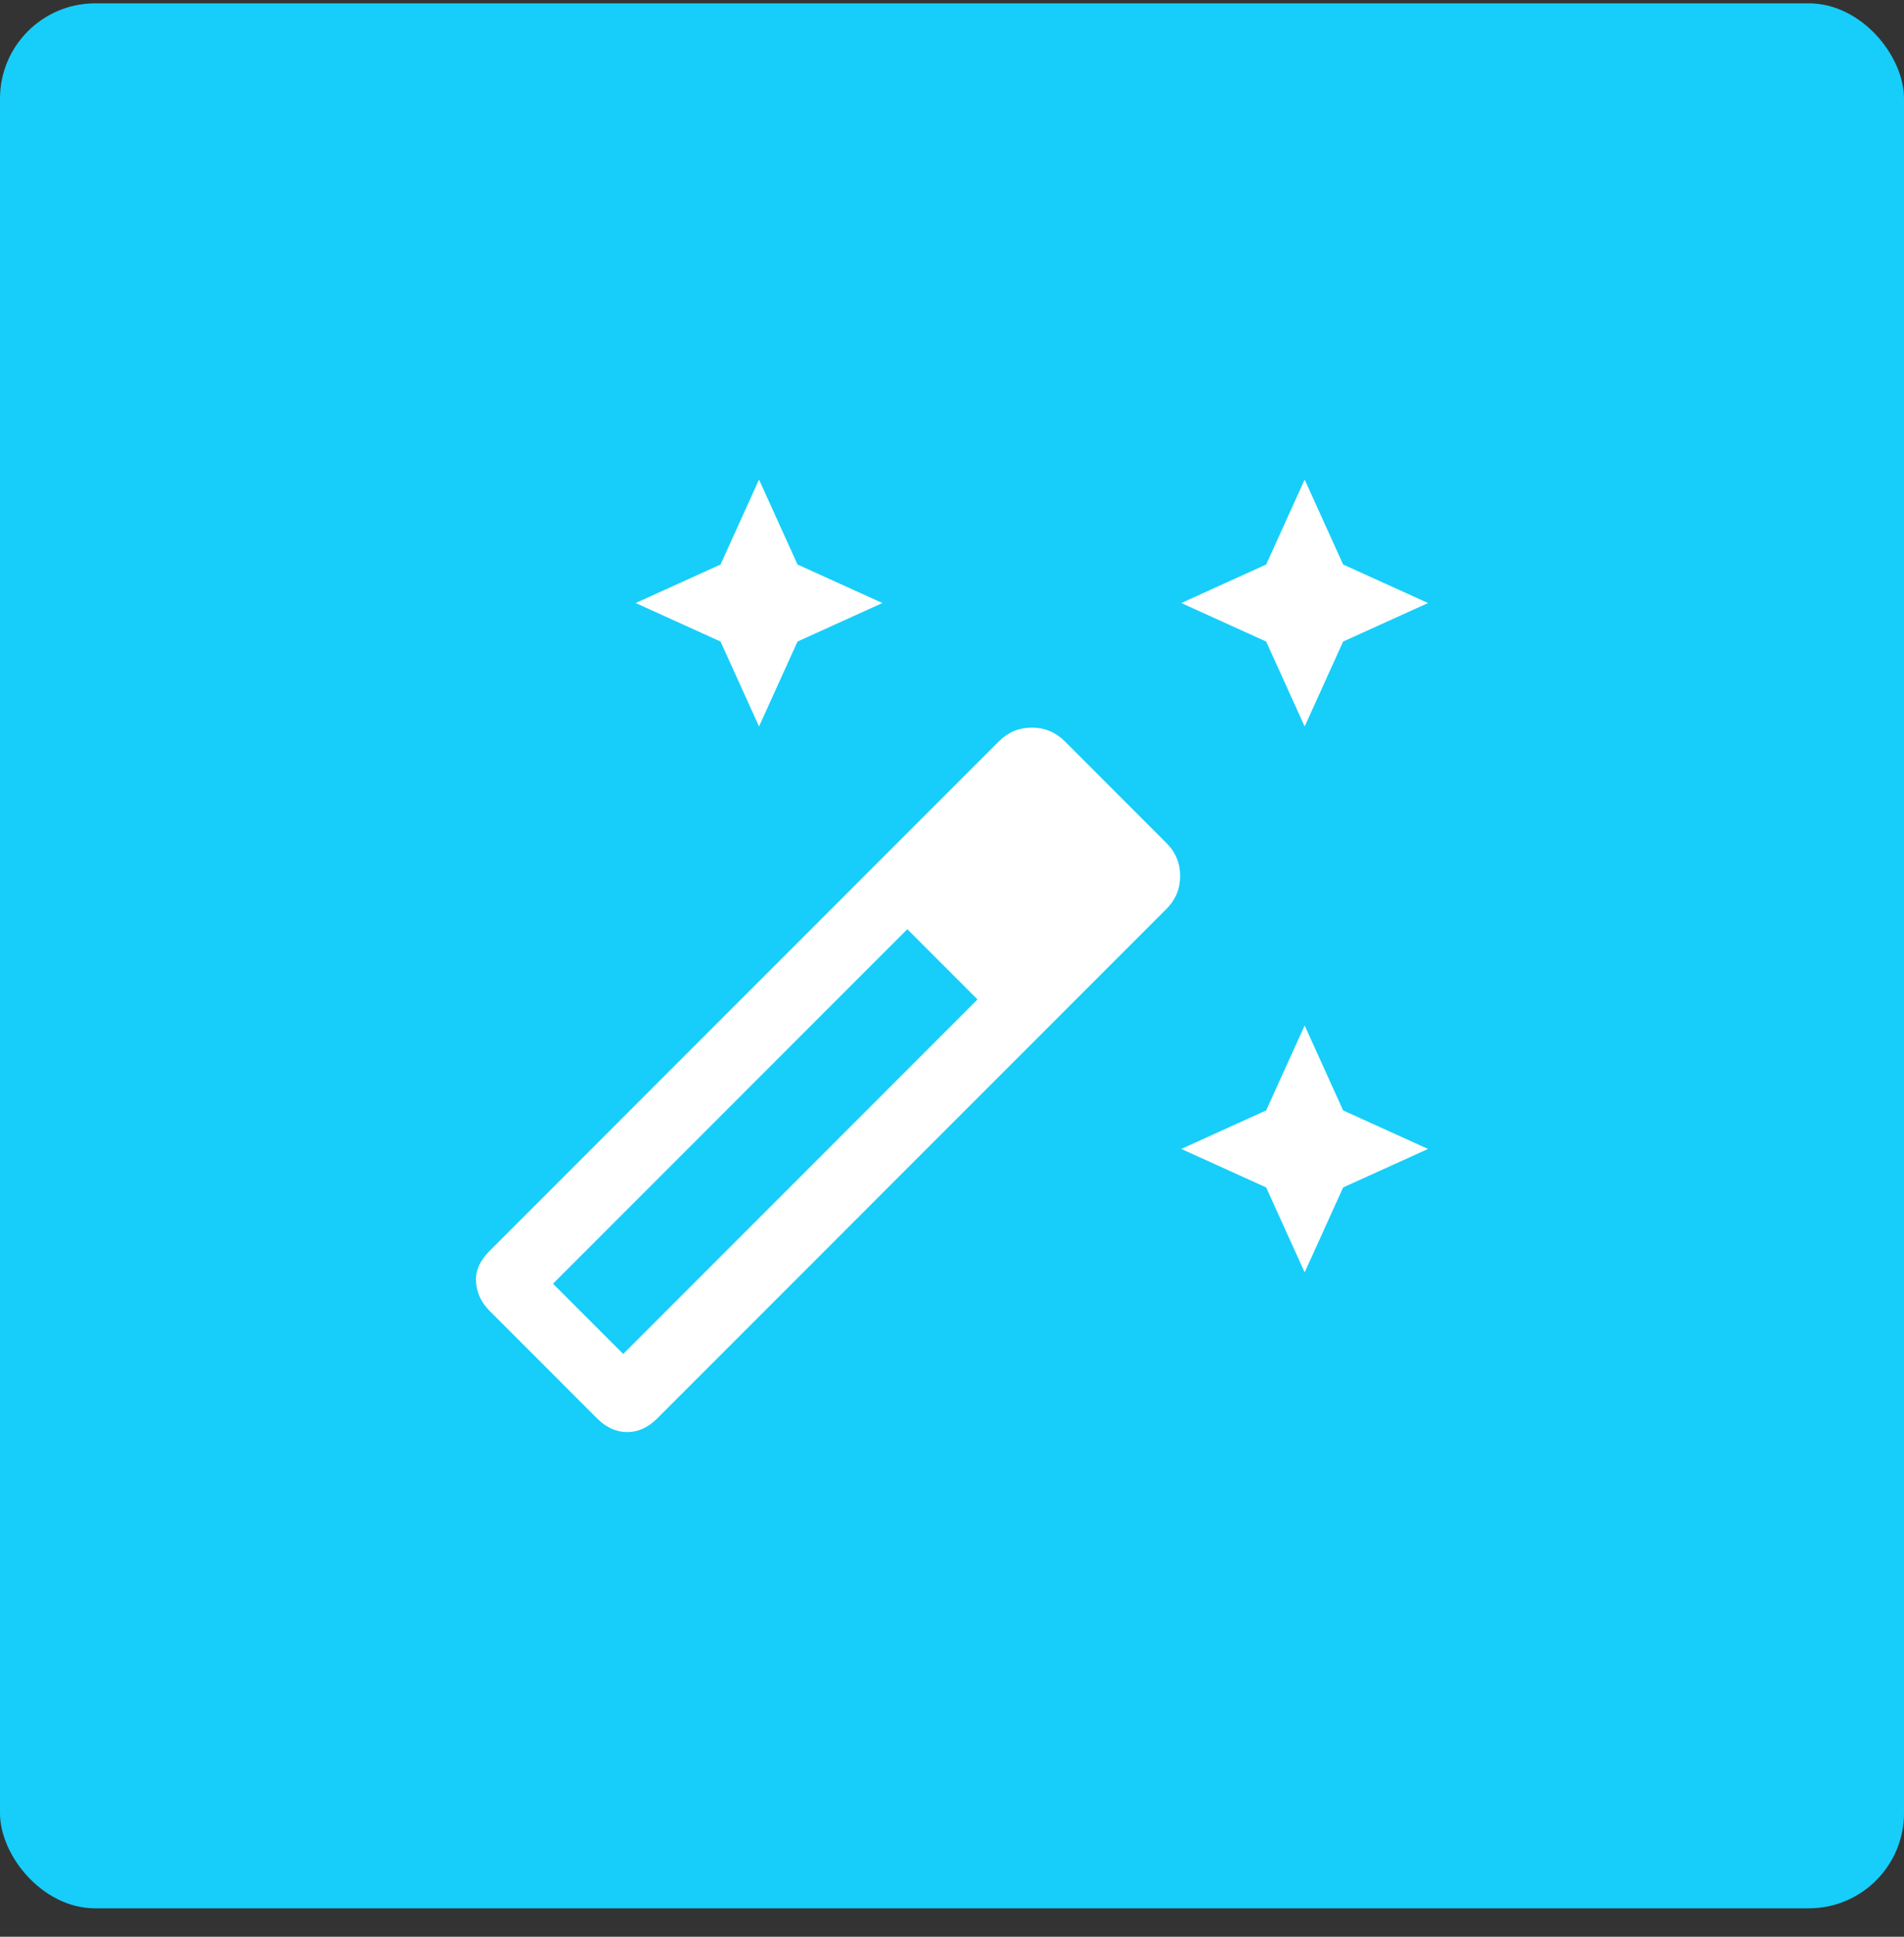
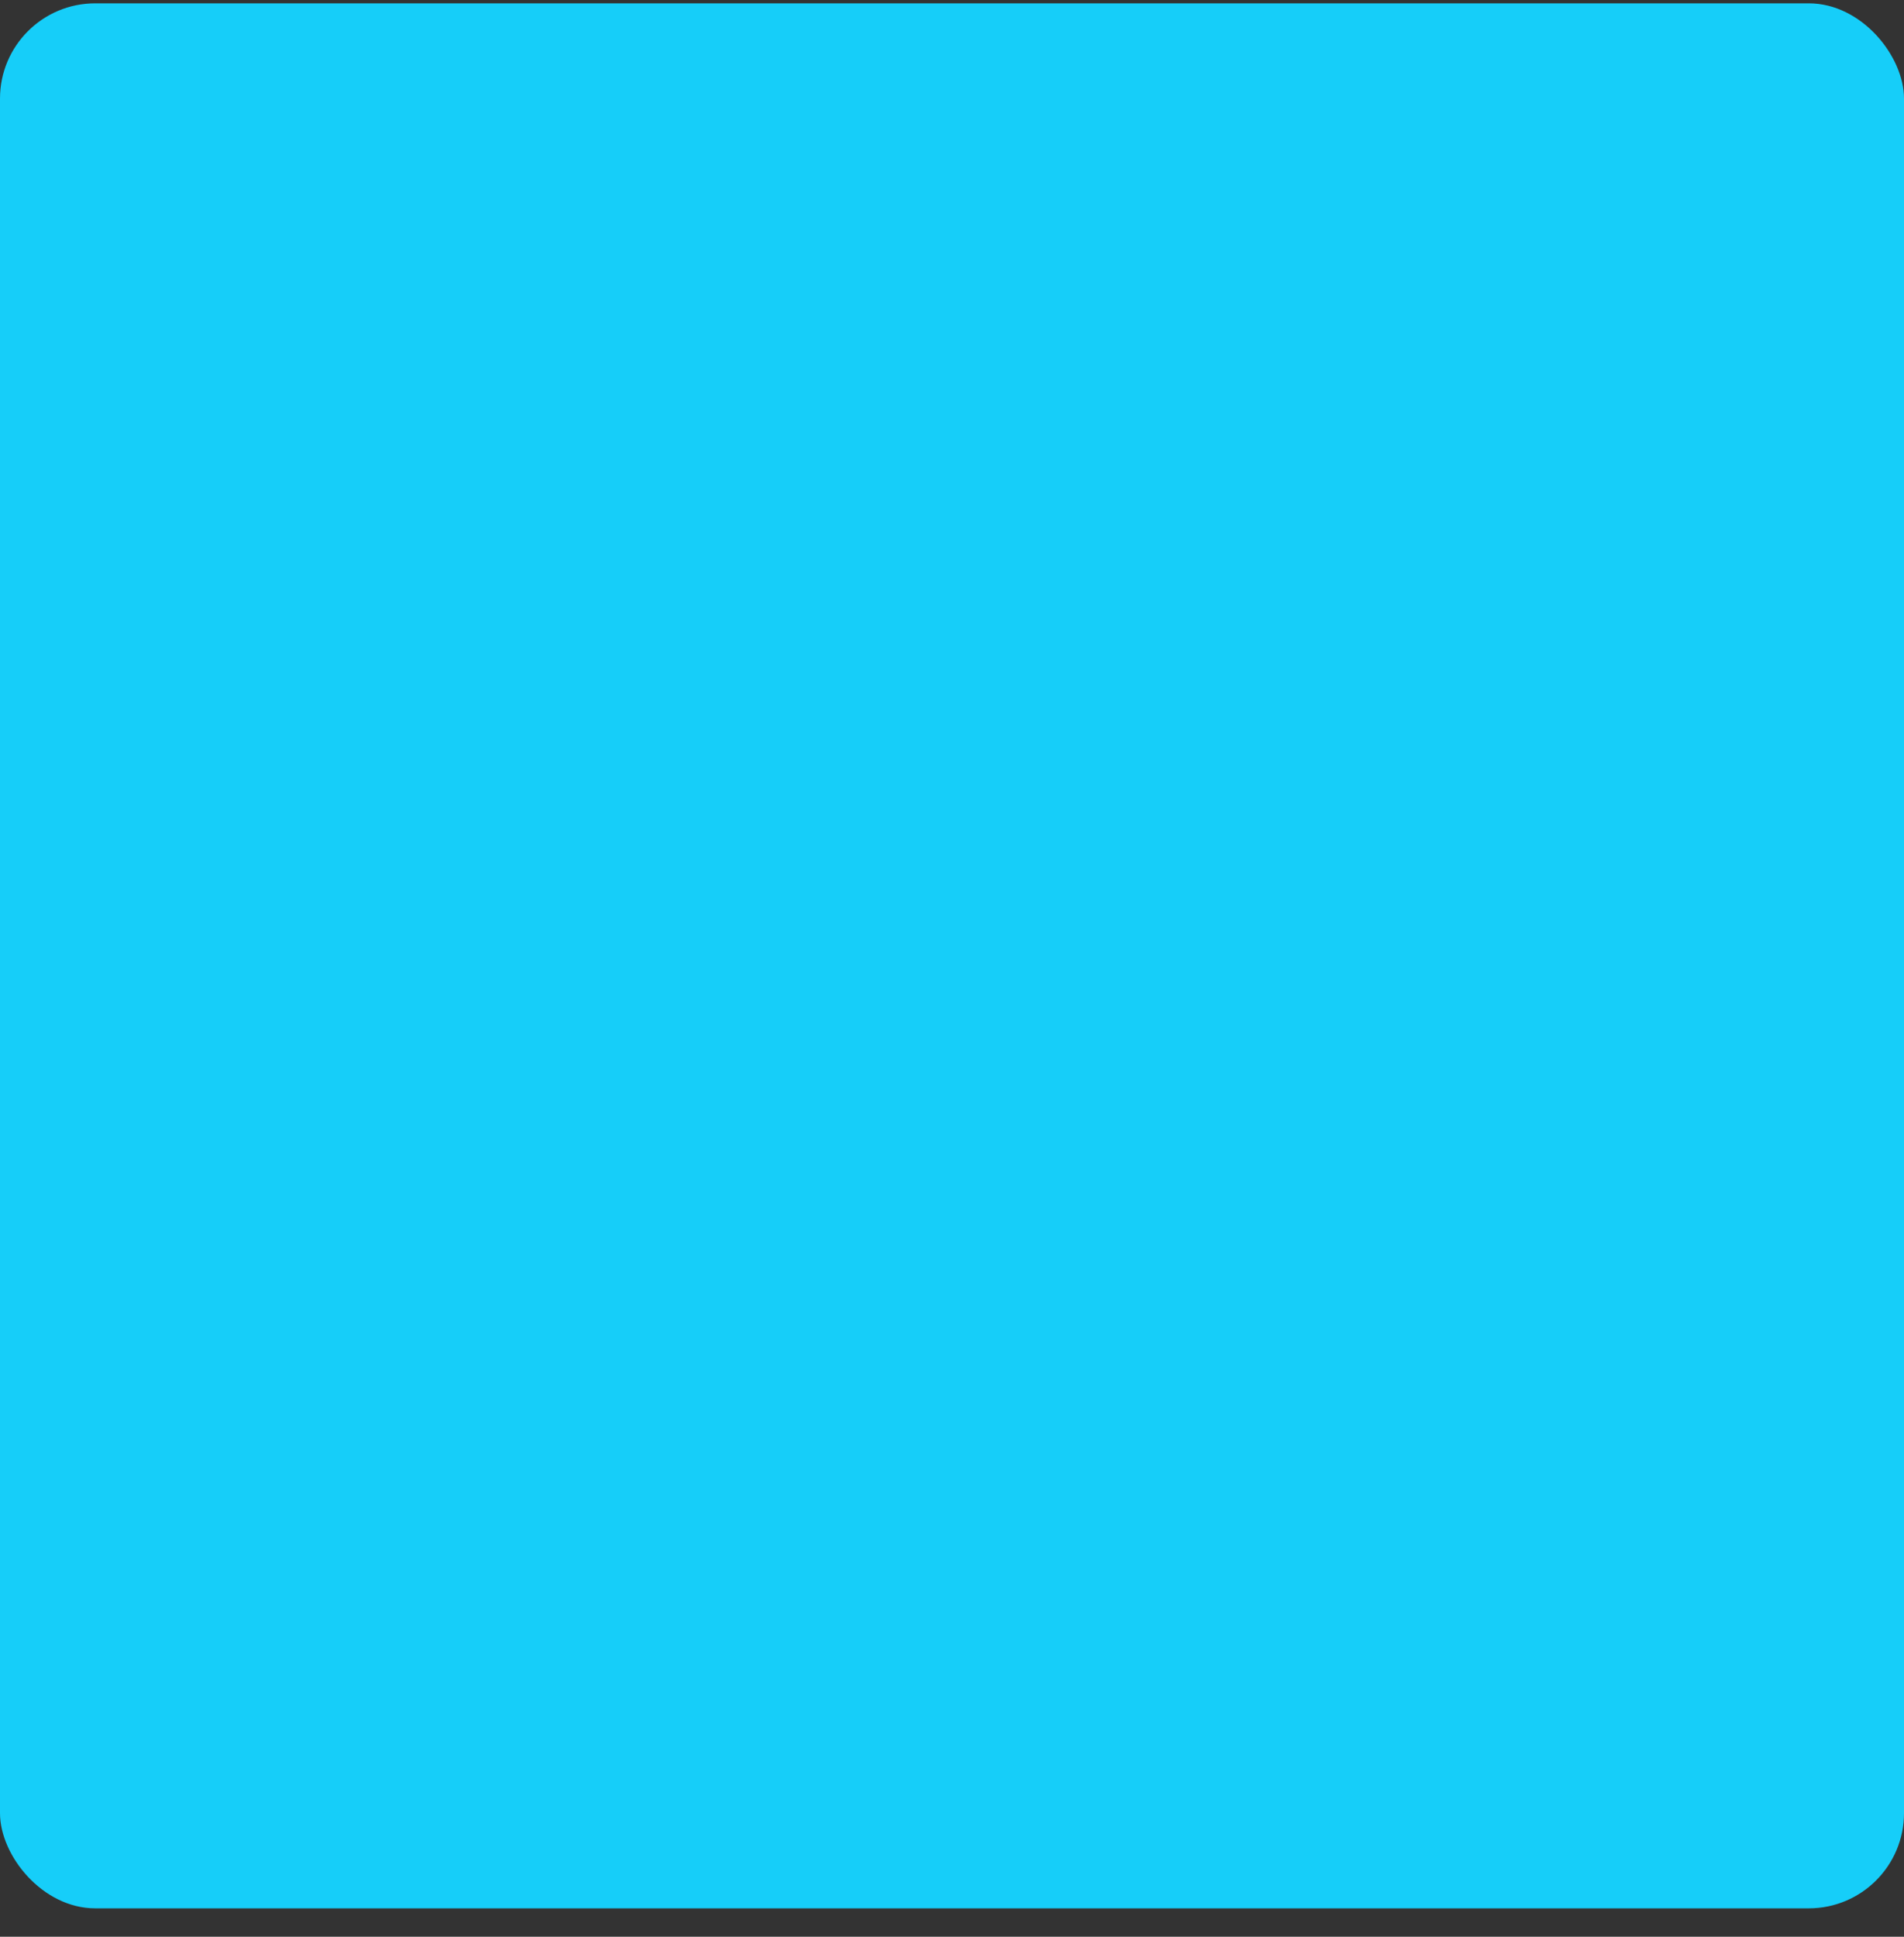
<svg xmlns="http://www.w3.org/2000/svg" width="60" height="61" viewBox="0 0 60 61" fill="none">
  <rect x="0" y="0" width="60" height="61" fill="#333333" stroke="none" />
  <rect y="0.105" width="60" height="60" rx="3" fill="#16CEF9" />
-   <path d="M41.113 22.881L39.9 20.206L37.225 18.993L39.9 17.78L41.113 15.105L42.326 17.78L45.001 18.993L42.326 20.206L41.113 22.881ZM23.919 22.881L22.706 20.206L20.031 18.993L22.706 17.78L23.919 15.105L25.132 17.78L27.807 18.993L25.132 20.206L23.919 22.881ZM41.113 40.075L39.9 37.4L37.225 36.187L39.9 34.974L41.113 32.299L42.326 34.974L45.001 36.187L42.326 37.4L41.113 40.075ZM18.818 44.677L15.429 41.288C15.168 41.026 15.025 40.723 15.001 40.379C14.977 40.034 15.12 39.707 15.429 39.398L31.482 23.345C31.767 23.06 32.112 22.917 32.516 22.917C32.92 22.917 33.265 23.06 33.551 23.345L36.761 26.556C37.046 26.841 37.189 27.186 37.189 27.59C37.189 27.994 37.046 28.339 36.761 28.625L20.709 44.677C20.423 44.962 20.108 45.105 19.764 45.105C19.419 45.105 19.104 44.962 18.818 44.677ZM19.639 42.644L30.804 31.478L28.592 29.267L17.427 40.432L19.639 42.644Z" fill="white" />
</svg>